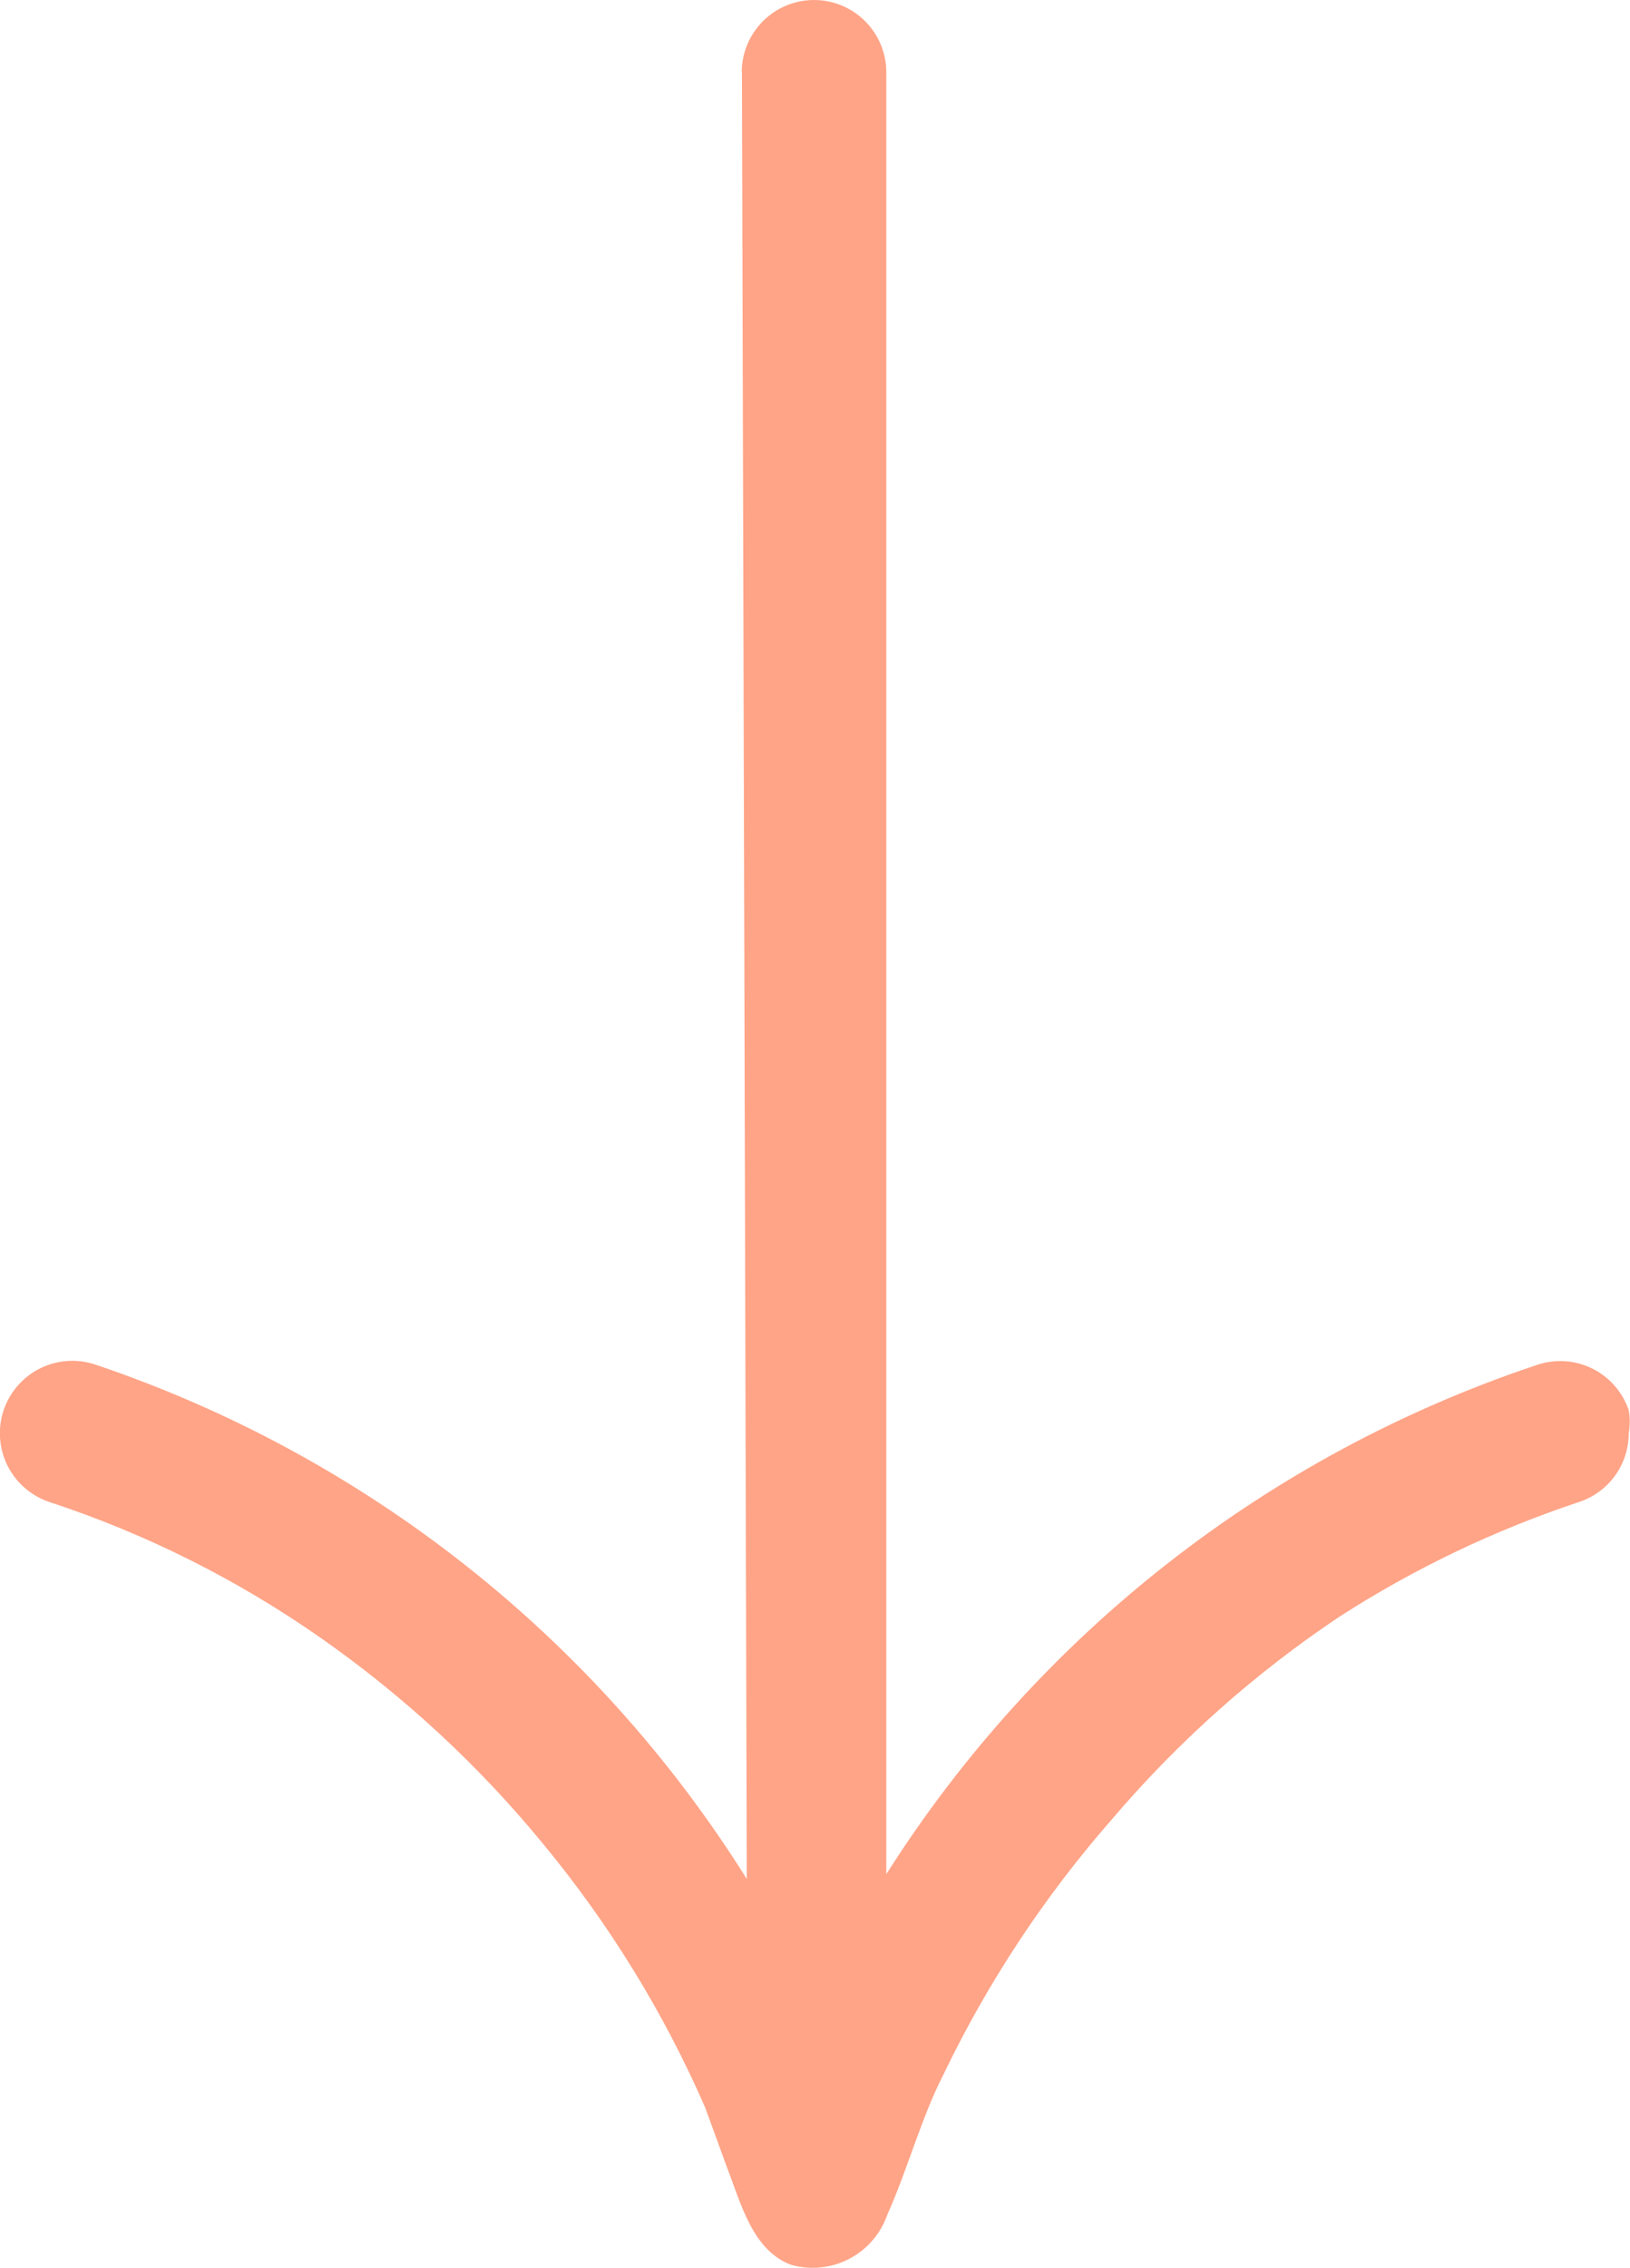
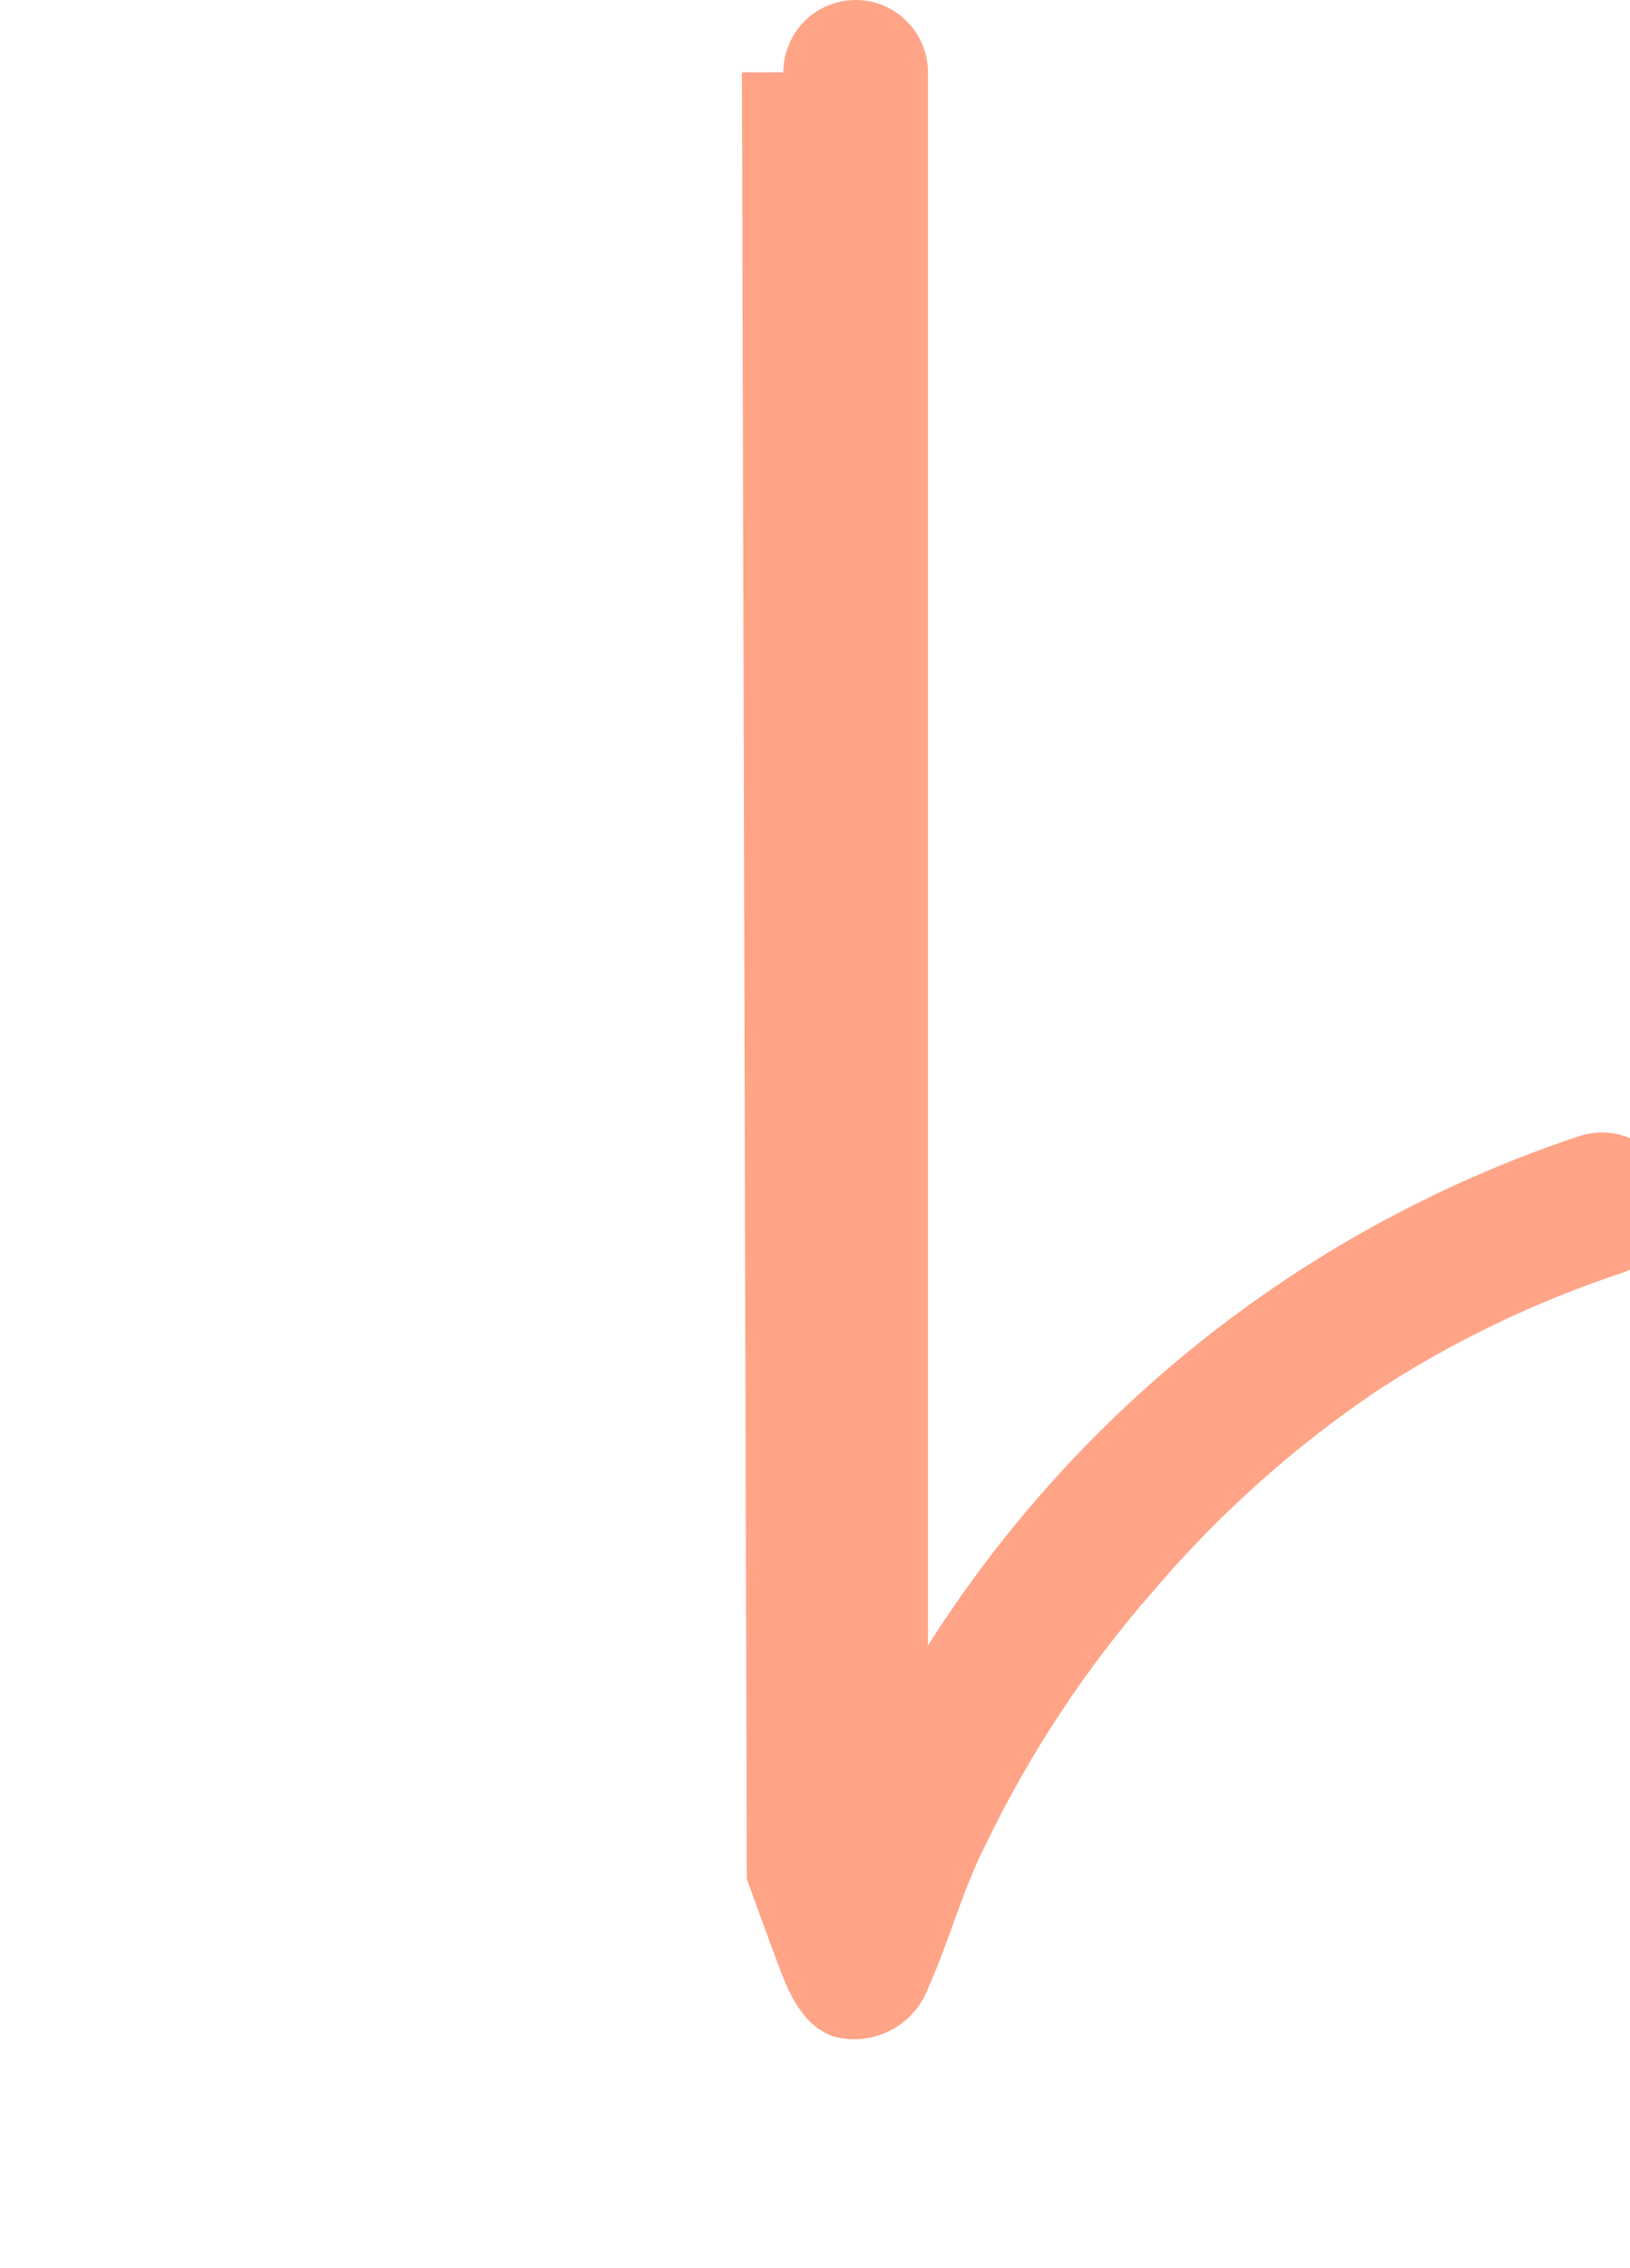
<svg xmlns="http://www.w3.org/2000/svg" id="Layer_1" viewBox="0 0 216.22 300.69">
  <defs>
    <style>.cls-1{fill:#ffa487;}</style>
  </defs>
-   <path class="cls-1" d="M98.42,9.59l.64,239.54c-20.05-32-50.55-56.08-86.33-68.17-2.41-.83-5.05-.67-7.34,.44-2.29,1.12-4.04,3.09-4.88,5.5-.83,2.41-.67,5.05,.44,7.34,1.12,2.29,3.09,4.04,5.5,4.88,12.84,4.21,24.99,10.29,36.06,18.03,11.1,7.76,21.09,17.01,29.67,27.5,8.7,10.55,15.89,22.25,21.36,34.79l2.94,8.06c1.79,4.6,3.33,10.87,8.44,12.79,2.58,.74,5.34,.46,7.72-.78,2.38-1.24,4.19-3.34,5.07-5.87,2.69-6.01,4.48-12.79,7.42-18.54,5.89-12.26,13.42-23.66,22.38-33.89,8.77-10.3,18.93-19.34,30.18-26.86,9.93-6.39,20.63-11.5,31.84-15.22,1.9-.64,3.55-1.86,4.72-3.49,1.17-1.63,1.8-3.58,1.8-5.59,.18-1.01,.18-2.05,0-3.07-.82-2.41-2.55-4.39-4.83-5.52-2.28-1.13-4.91-1.3-7.32-.49-35.69,11.9-66.18,35.75-86.33,67.53V9.59c0-2.54-1.01-4.98-2.81-6.78-1.8-1.8-4.24-2.81-6.78-2.81s-4.98,1.01-6.78,2.81c-1.8,1.8-2.81,4.24-2.81,6.78Z" />
+   <path class="cls-1" d="M98.42,9.59l.64,239.54l2.94,8.06c1.79,4.6,3.33,10.87,8.44,12.79,2.58,.74,5.34,.46,7.72-.78,2.38-1.24,4.19-3.34,5.07-5.87,2.69-6.01,4.48-12.79,7.42-18.54,5.89-12.26,13.42-23.66,22.38-33.89,8.77-10.3,18.93-19.34,30.18-26.86,9.93-6.39,20.63-11.5,31.84-15.22,1.9-.64,3.55-1.86,4.72-3.49,1.17-1.63,1.8-3.58,1.8-5.59,.18-1.01,.18-2.05,0-3.07-.82-2.41-2.55-4.39-4.83-5.52-2.28-1.13-4.91-1.3-7.32-.49-35.69,11.9-66.18,35.75-86.33,67.53V9.59c0-2.54-1.01-4.98-2.81-6.78-1.8-1.8-4.24-2.81-6.78-2.81s-4.98,1.01-6.78,2.81c-1.8,1.8-2.81,4.24-2.81,6.78Z" />
</svg>